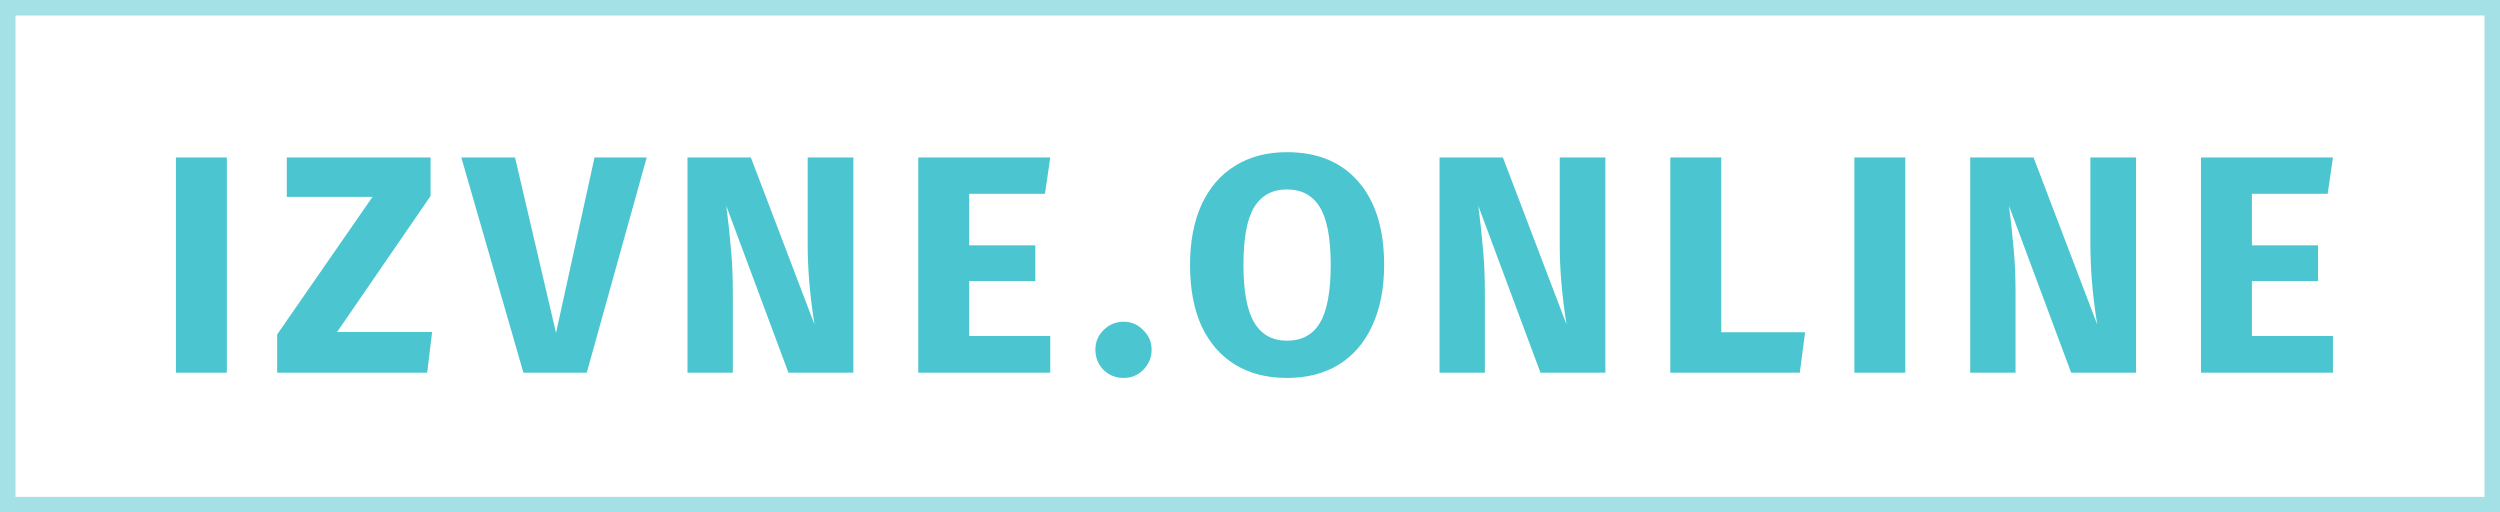
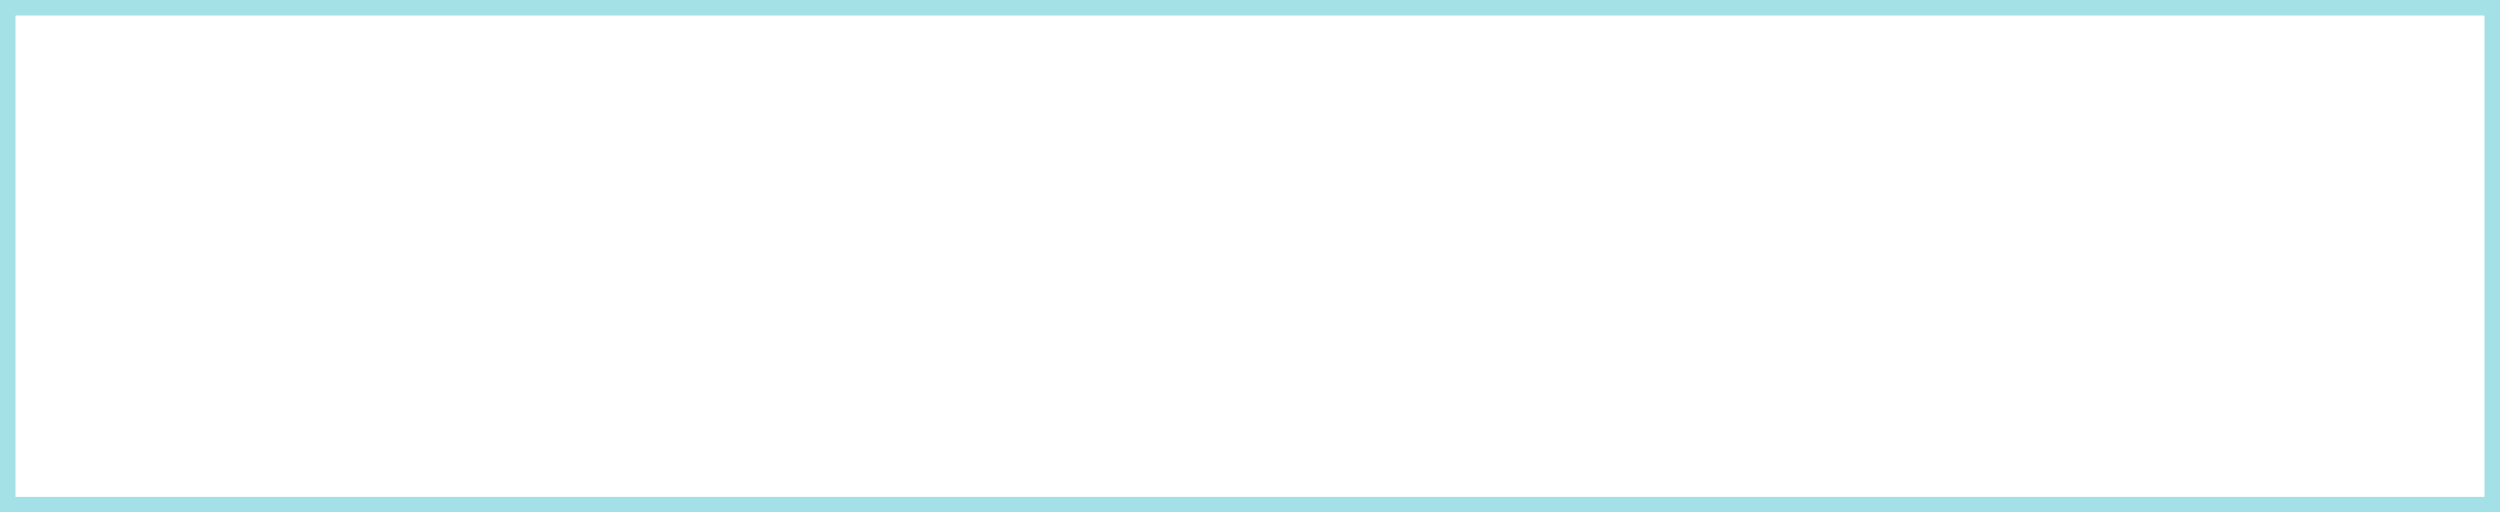
<svg xmlns="http://www.w3.org/2000/svg" width="161" height="33" viewBox="0 0 161 33" fill="none">
  <rect opacity="0.5" x="0.5" y="0.5" width="160" height="32" stroke="#4BC5CF" />
-   <path d="M14.61 10.14V24H11.33V10.14H14.61ZM27.73 10.14V12.62L21.709 21.38H27.829L27.509 24H17.849V21.54L23.989 12.68H18.47V10.14H27.73ZM41.648 10.14L37.788 24H33.708L29.708 10.14H33.168L35.808 21.44L38.288 10.14H41.648ZM54.955 24H50.775L46.775 13.26C46.908 14.313 47.008 15.247 47.075 16.06C47.155 16.86 47.195 17.813 47.195 18.92V24H44.275V10.14H48.355L52.455 20.9C52.161 19.073 52.015 17.353 52.015 15.74V10.14H54.955V24ZM67.636 10.14L67.296 12.48H62.416V15.8H66.676V18.1H62.416V21.64H67.636V24H59.136V10.14H67.636ZM72.364 20.72C72.857 20.72 73.277 20.9 73.624 21.26C73.984 21.607 74.164 22.027 74.164 22.52C74.164 23.027 73.984 23.46 73.624 23.82C73.277 24.167 72.857 24.34 72.364 24.34C71.857 24.34 71.424 24.167 71.064 23.82C70.717 23.46 70.544 23.027 70.544 22.52C70.544 22.027 70.717 21.607 71.064 21.26C71.424 20.9 71.857 20.72 72.364 20.72ZM82.878 9.8C84.851 9.8 86.384 10.433 87.478 11.7C88.584 12.967 89.138 14.753 89.138 17.06C89.138 18.567 88.884 19.867 88.378 20.96C87.884 22.053 87.164 22.893 86.218 23.48C85.284 24.053 84.171 24.34 82.878 24.34C81.584 24.34 80.471 24.053 79.538 23.48C78.604 22.907 77.884 22.08 77.378 21C76.884 19.907 76.638 18.593 76.638 17.06C76.638 15.567 76.884 14.273 77.378 13.18C77.884 12.087 78.604 11.253 79.538 10.68C80.471 10.093 81.584 9.8 82.878 9.8ZM82.878 12.2C81.931 12.2 81.224 12.587 80.758 13.36C80.304 14.12 80.078 15.353 80.078 17.06C80.078 18.767 80.311 20.007 80.778 20.78C81.244 21.553 81.944 21.94 82.878 21.94C83.838 21.94 84.544 21.56 84.998 20.8C85.464 20.027 85.698 18.78 85.698 17.06C85.698 15.34 85.464 14.1 84.998 13.34C84.531 12.58 83.824 12.2 82.878 12.2ZM103.386 24H99.206L95.206 13.26C95.339 14.313 95.439 15.247 95.506 16.06C95.586 16.86 95.626 17.813 95.626 18.92V24H92.706V10.14H96.786L100.886 20.9C100.593 19.073 100.446 17.353 100.446 15.74V10.14H103.386V24ZM110.848 10.14V21.4H116.248L115.908 24H107.568V10.14H110.848ZM122.701 10.14V24H119.421V10.14H122.701ZM137.561 24H133.381L129.381 13.26C129.514 14.313 129.614 15.247 129.681 16.06C129.761 16.86 129.801 17.813 129.801 18.92V24H126.881V10.14H130.961L135.061 20.9C134.768 19.073 134.621 17.353 134.621 15.74V10.14H137.561V24ZM150.243 10.14L149.903 12.48H145.023V15.8H149.283V18.1H145.023V21.64H150.243V24H141.743V10.14H150.243Z" fill="#4BC5CF" />
</svg>